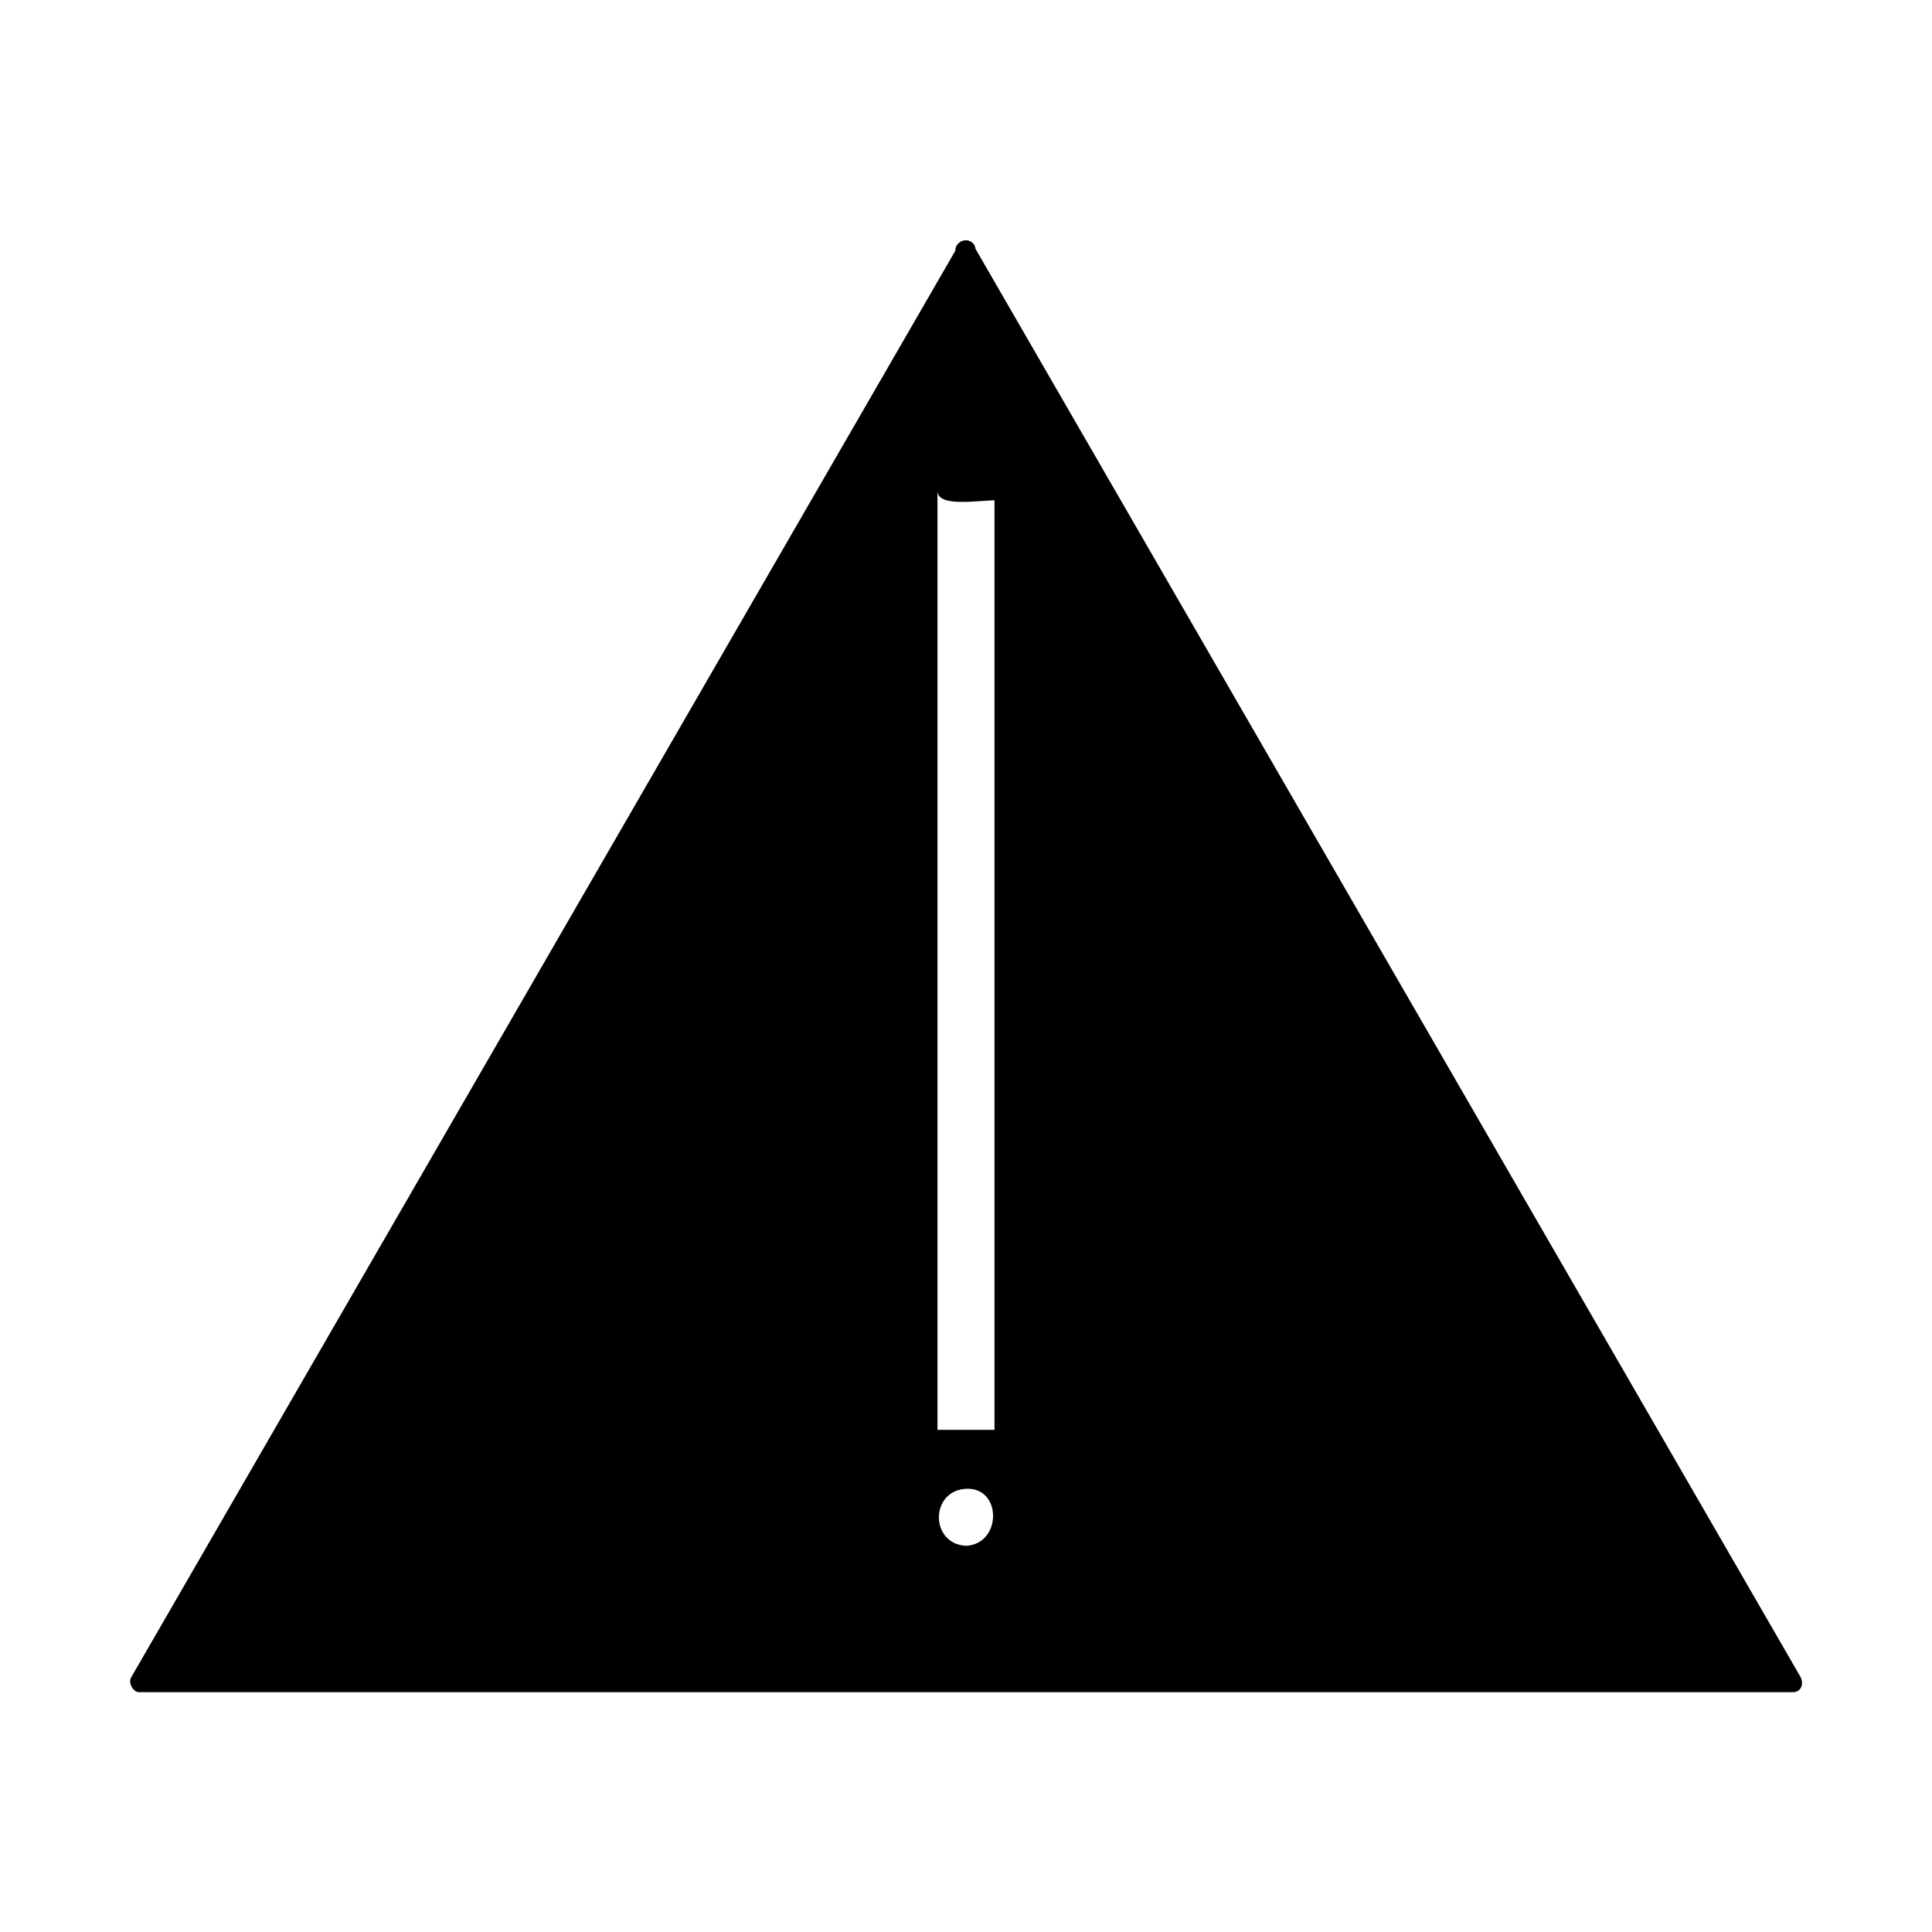
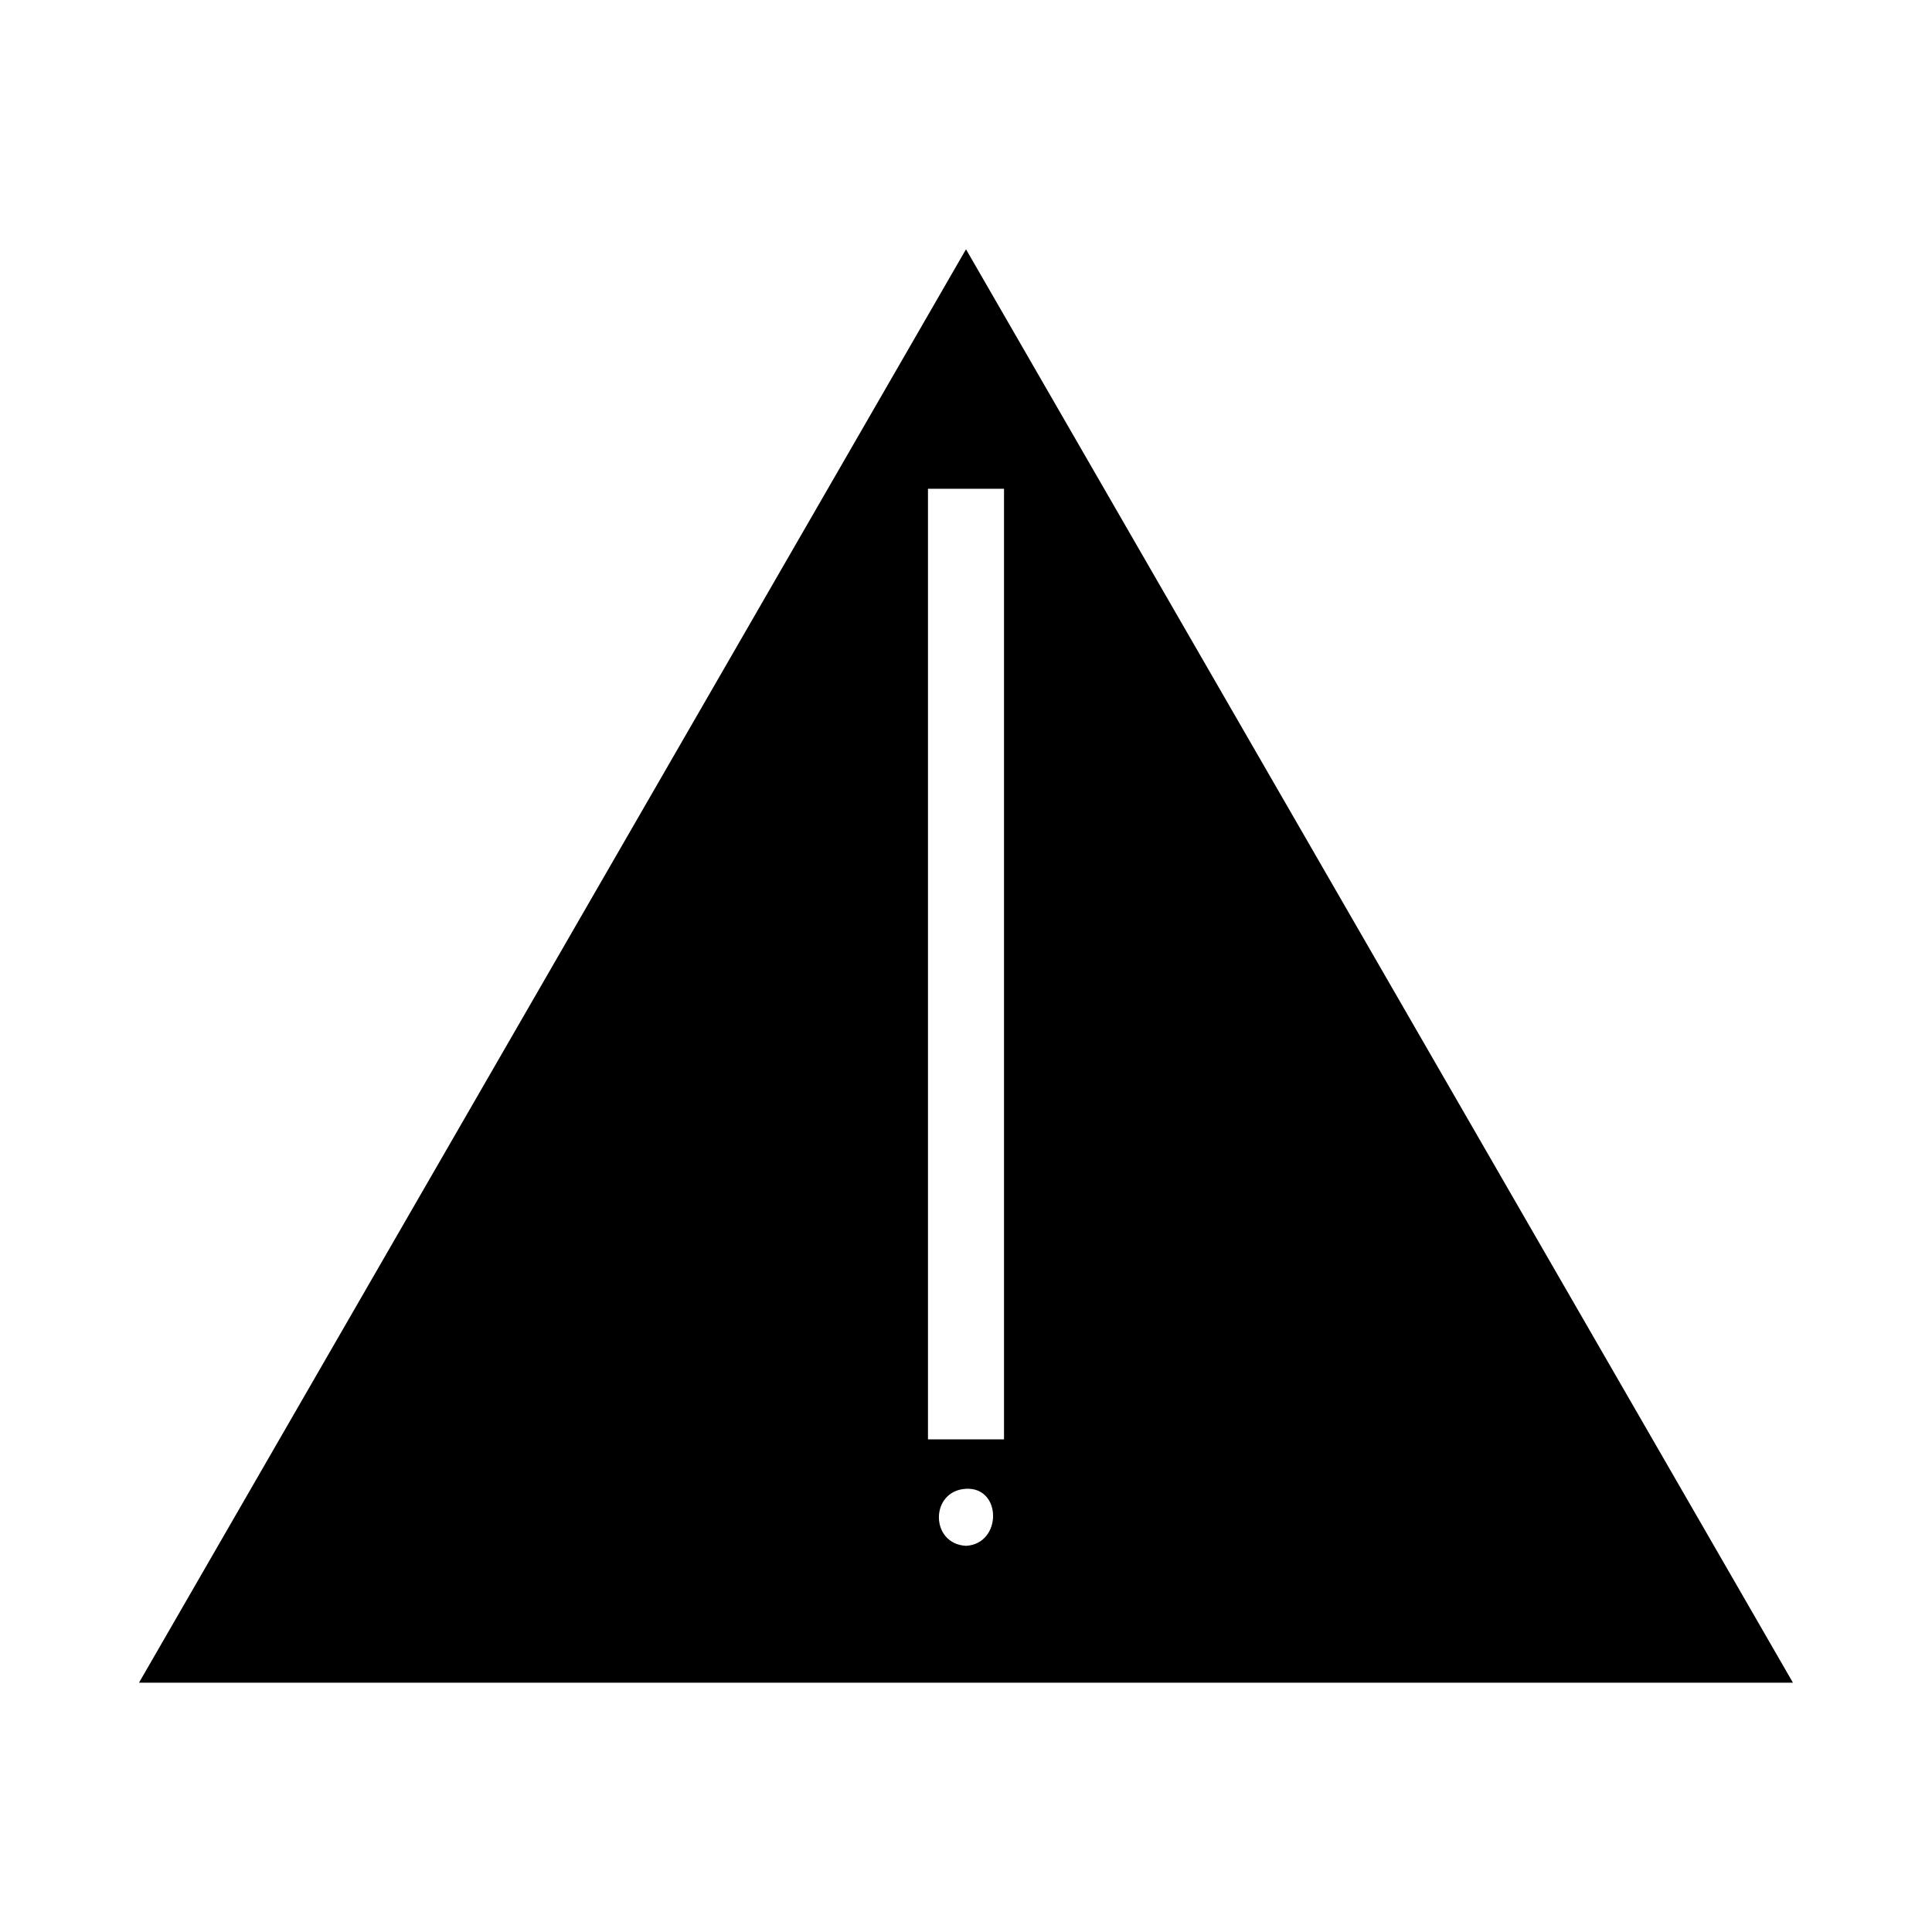
<svg xmlns="http://www.w3.org/2000/svg" fill="#000000" width="800px" height="800px" version="1.1" viewBox="144 144 512 512">
  <g>
    <path d="m400 210.06-219.16 379.87h438.31zm0 346.12c-5.543 0-10.078-4.535-10.078-10.078 0-5.543 4.535-10.078 10.078-10.078s10.078 4.535 10.078 10.078c-0.004 5.543-4.539 10.078-10.078 10.078zm-10.078-30.734v-251.91h20.152v251.91z" />
-     <path d="m397.98 209.05c-73.051 126.46-146.11 252.91-219.16 379.37-1.008 1.512 0.504 4.031 2.016 4.031h438.31c2.016 0 3.023-2.016 2.016-4.031-73.051-126.46-146.11-252.91-219.16-379.37-1.512-3.023-6.047-0.504-4.535 2.519 62.977 108.32 125.95 217.14 188.42 325.96 10.078 17.129 19.648 34.258 29.727 51.387 2.016 3.527 5.543-1.512 0-1.512h-23.68-214.12-182.88-13.602c4.031 0 1.008 5.039 6.047-4.031 11.586-19.648 22.672-39.297 34.258-59.449 59.949-103.78 120.41-208.07 180.36-312.36 2.012-3.023-2.519-5.543-4.031-2.519z" />
-     <path d="m400 553.66c-9.574-0.504-9.574-14.609 0-15.113 9.57-0.504 9.57 14.609 0 15.113-3.023 0-3.023 5.039 0 5.039 7.055-0.504 12.09-5.543 12.594-12.594 0.504-7.055-6.047-12.09-12.594-12.594-7.055-0.504-12.09 6.047-12.594 12.594-0.504 7.055 6.047 12.09 12.594 12.594 3.523 0.504 3.019-4.535 0-5.039z" />
-     <path d="m392.44 525.45v-133.51-88.672-24.688-4.535c0 4.535 10.578 2.519 16.121 2.519-1.512 0-1.008-4.535-1.008 0.504v9.07 31.738 94.211 87.16 23.176c0 5.039-0.504 0.504 1.008 0.504h-18.641c-3.023 0-3.023 5.039 0 5.039h20.152c1.512 0 2.519-1.008 2.519-2.519v-251.91c0-1.512-1.008-2.519-2.519-2.519h-20.152c-1.512 0-2.519 1.008-2.519 2.519v251.91c0 3.527 5.039 3.527 5.039 0z" />
+     <path d="m400 553.66c-9.574-0.504-9.574-14.609 0-15.113 9.57-0.504 9.57 14.609 0 15.113-3.023 0-3.023 5.039 0 5.039 7.055-0.504 12.09-5.543 12.594-12.594 0.504-7.055-6.047-12.09-12.594-12.594-7.055-0.504-12.09 6.047-12.594 12.594-0.504 7.055 6.047 12.09 12.594 12.594 3.523 0.504 3.019-4.535 0-5.039" />
  </g>
</svg>